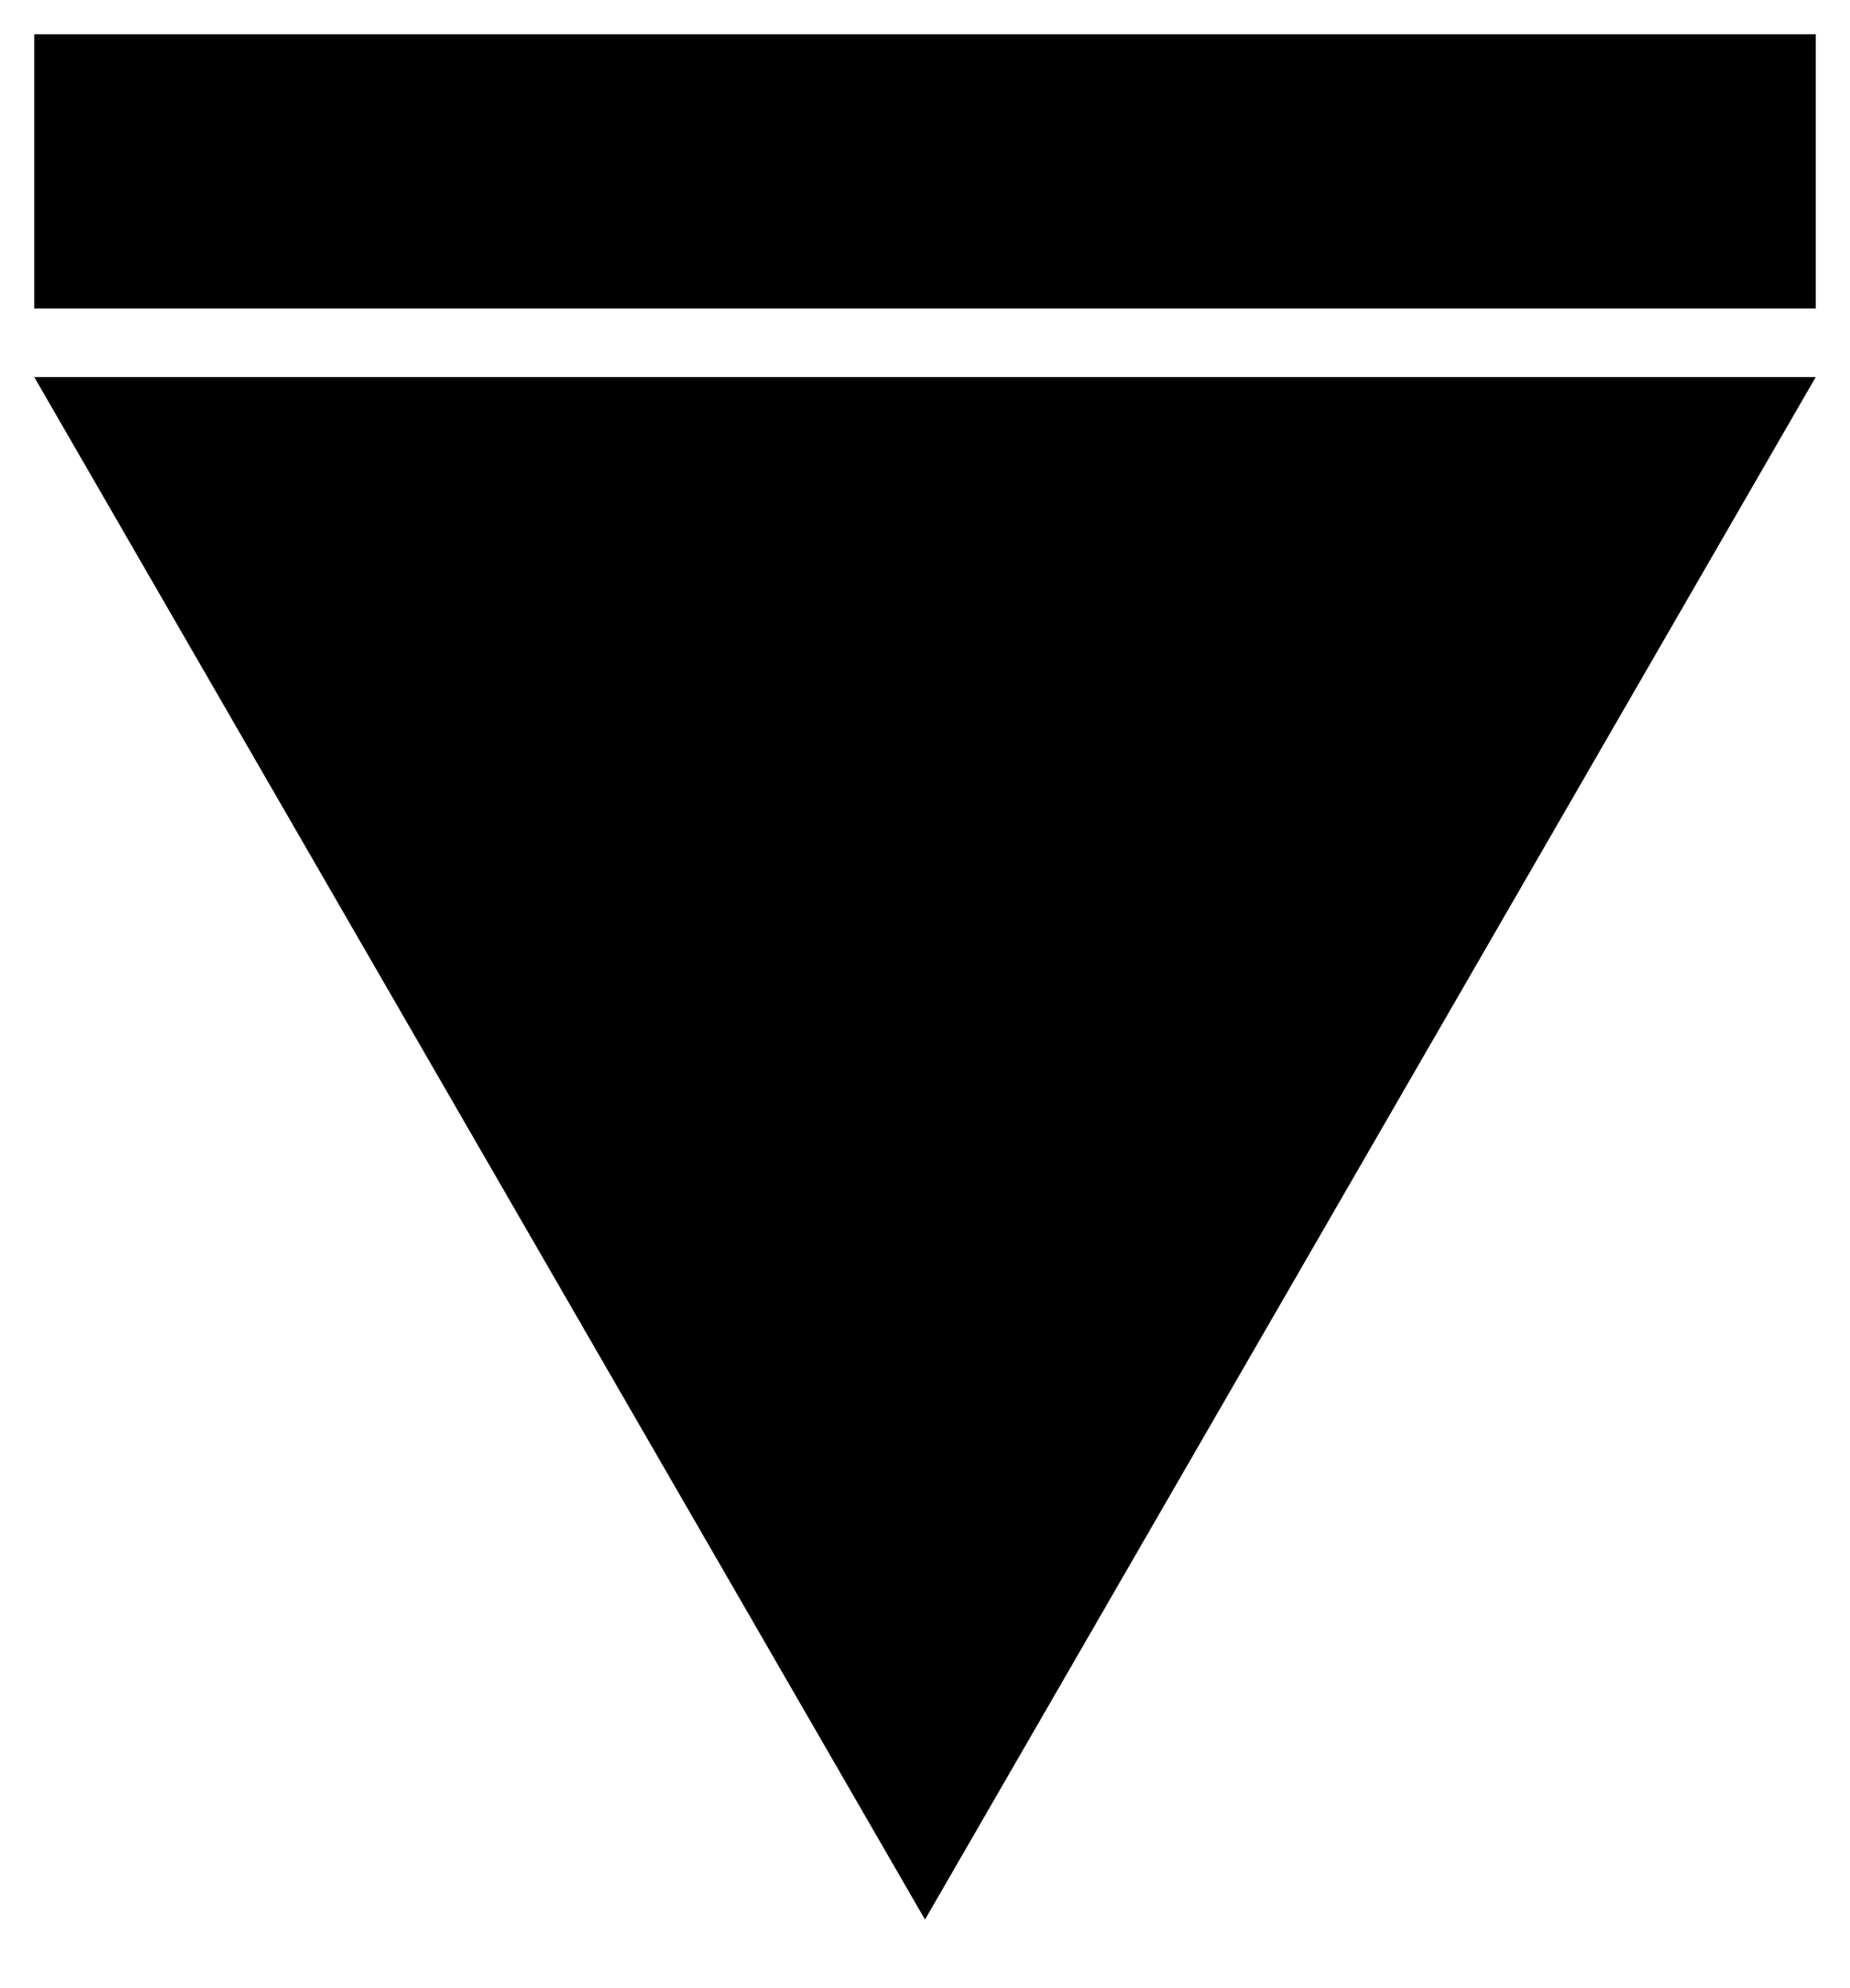
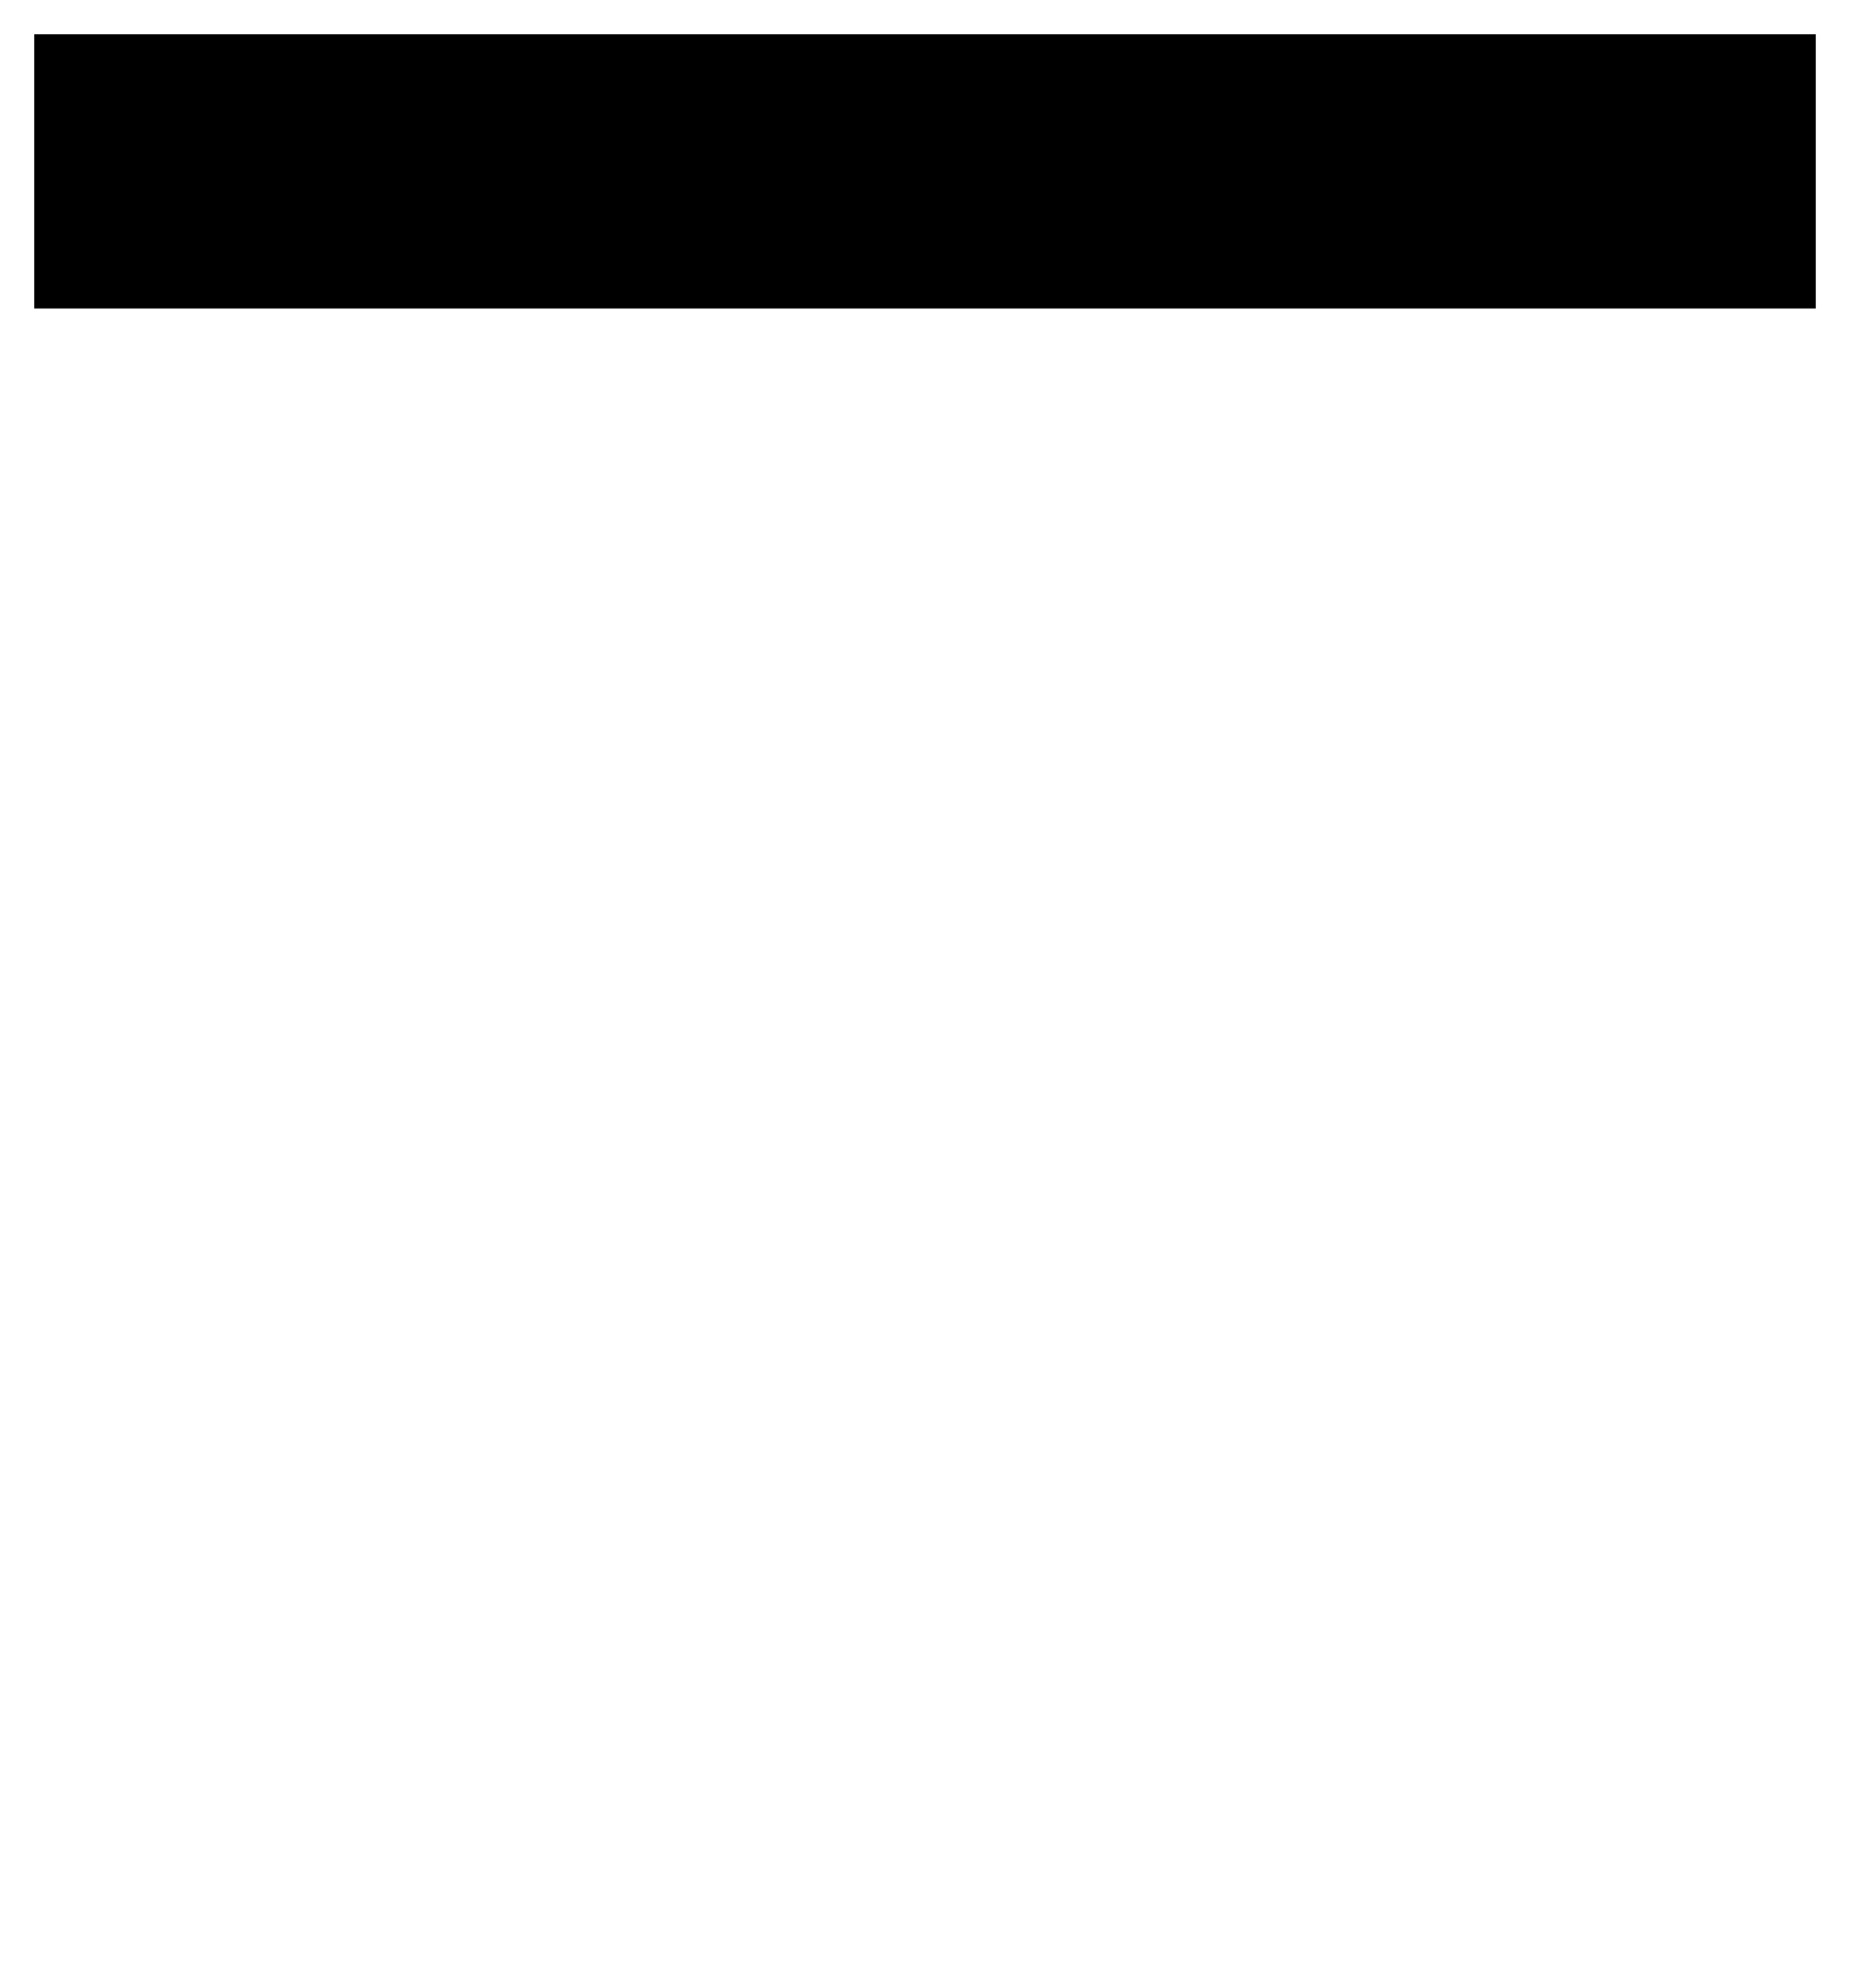
<svg xmlns="http://www.w3.org/2000/svg" version="1.1" width="270px" height="290px">
  <g fill="black">
    <rect height="40" width="260" x="5" y="5" />
-     <polygon points="5,55 135,280 265,55" />
  </g>
</svg>